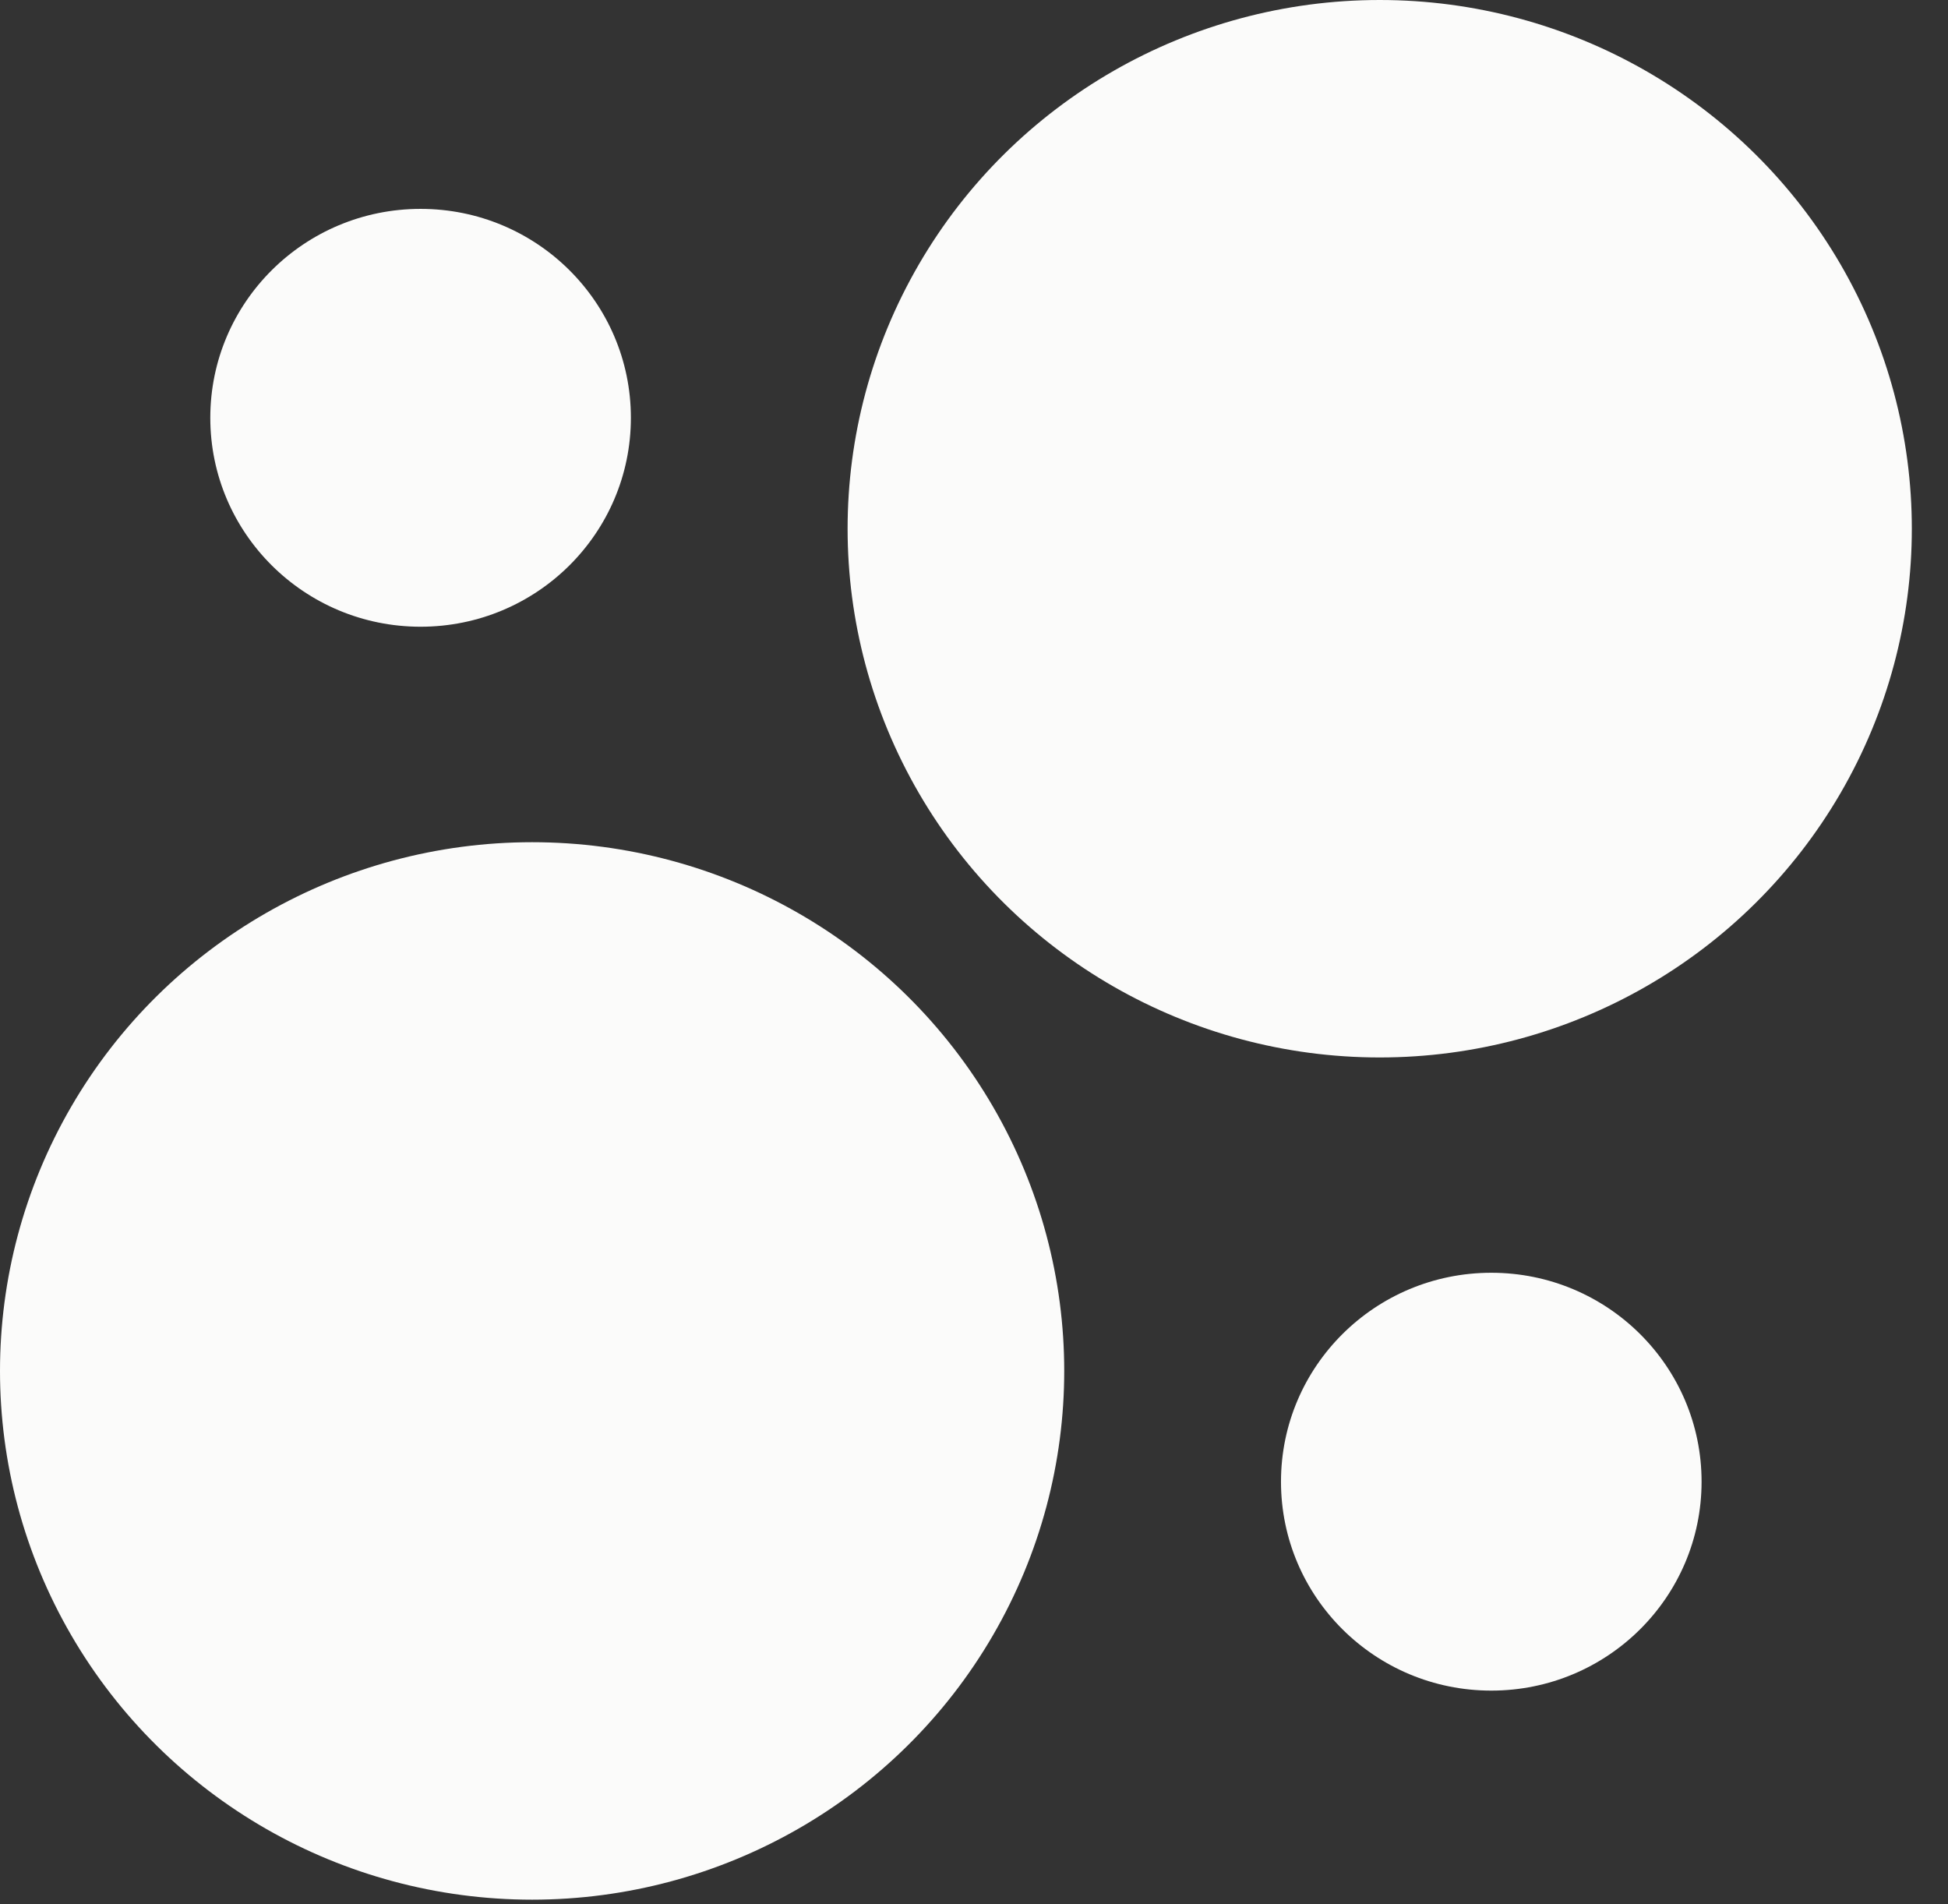
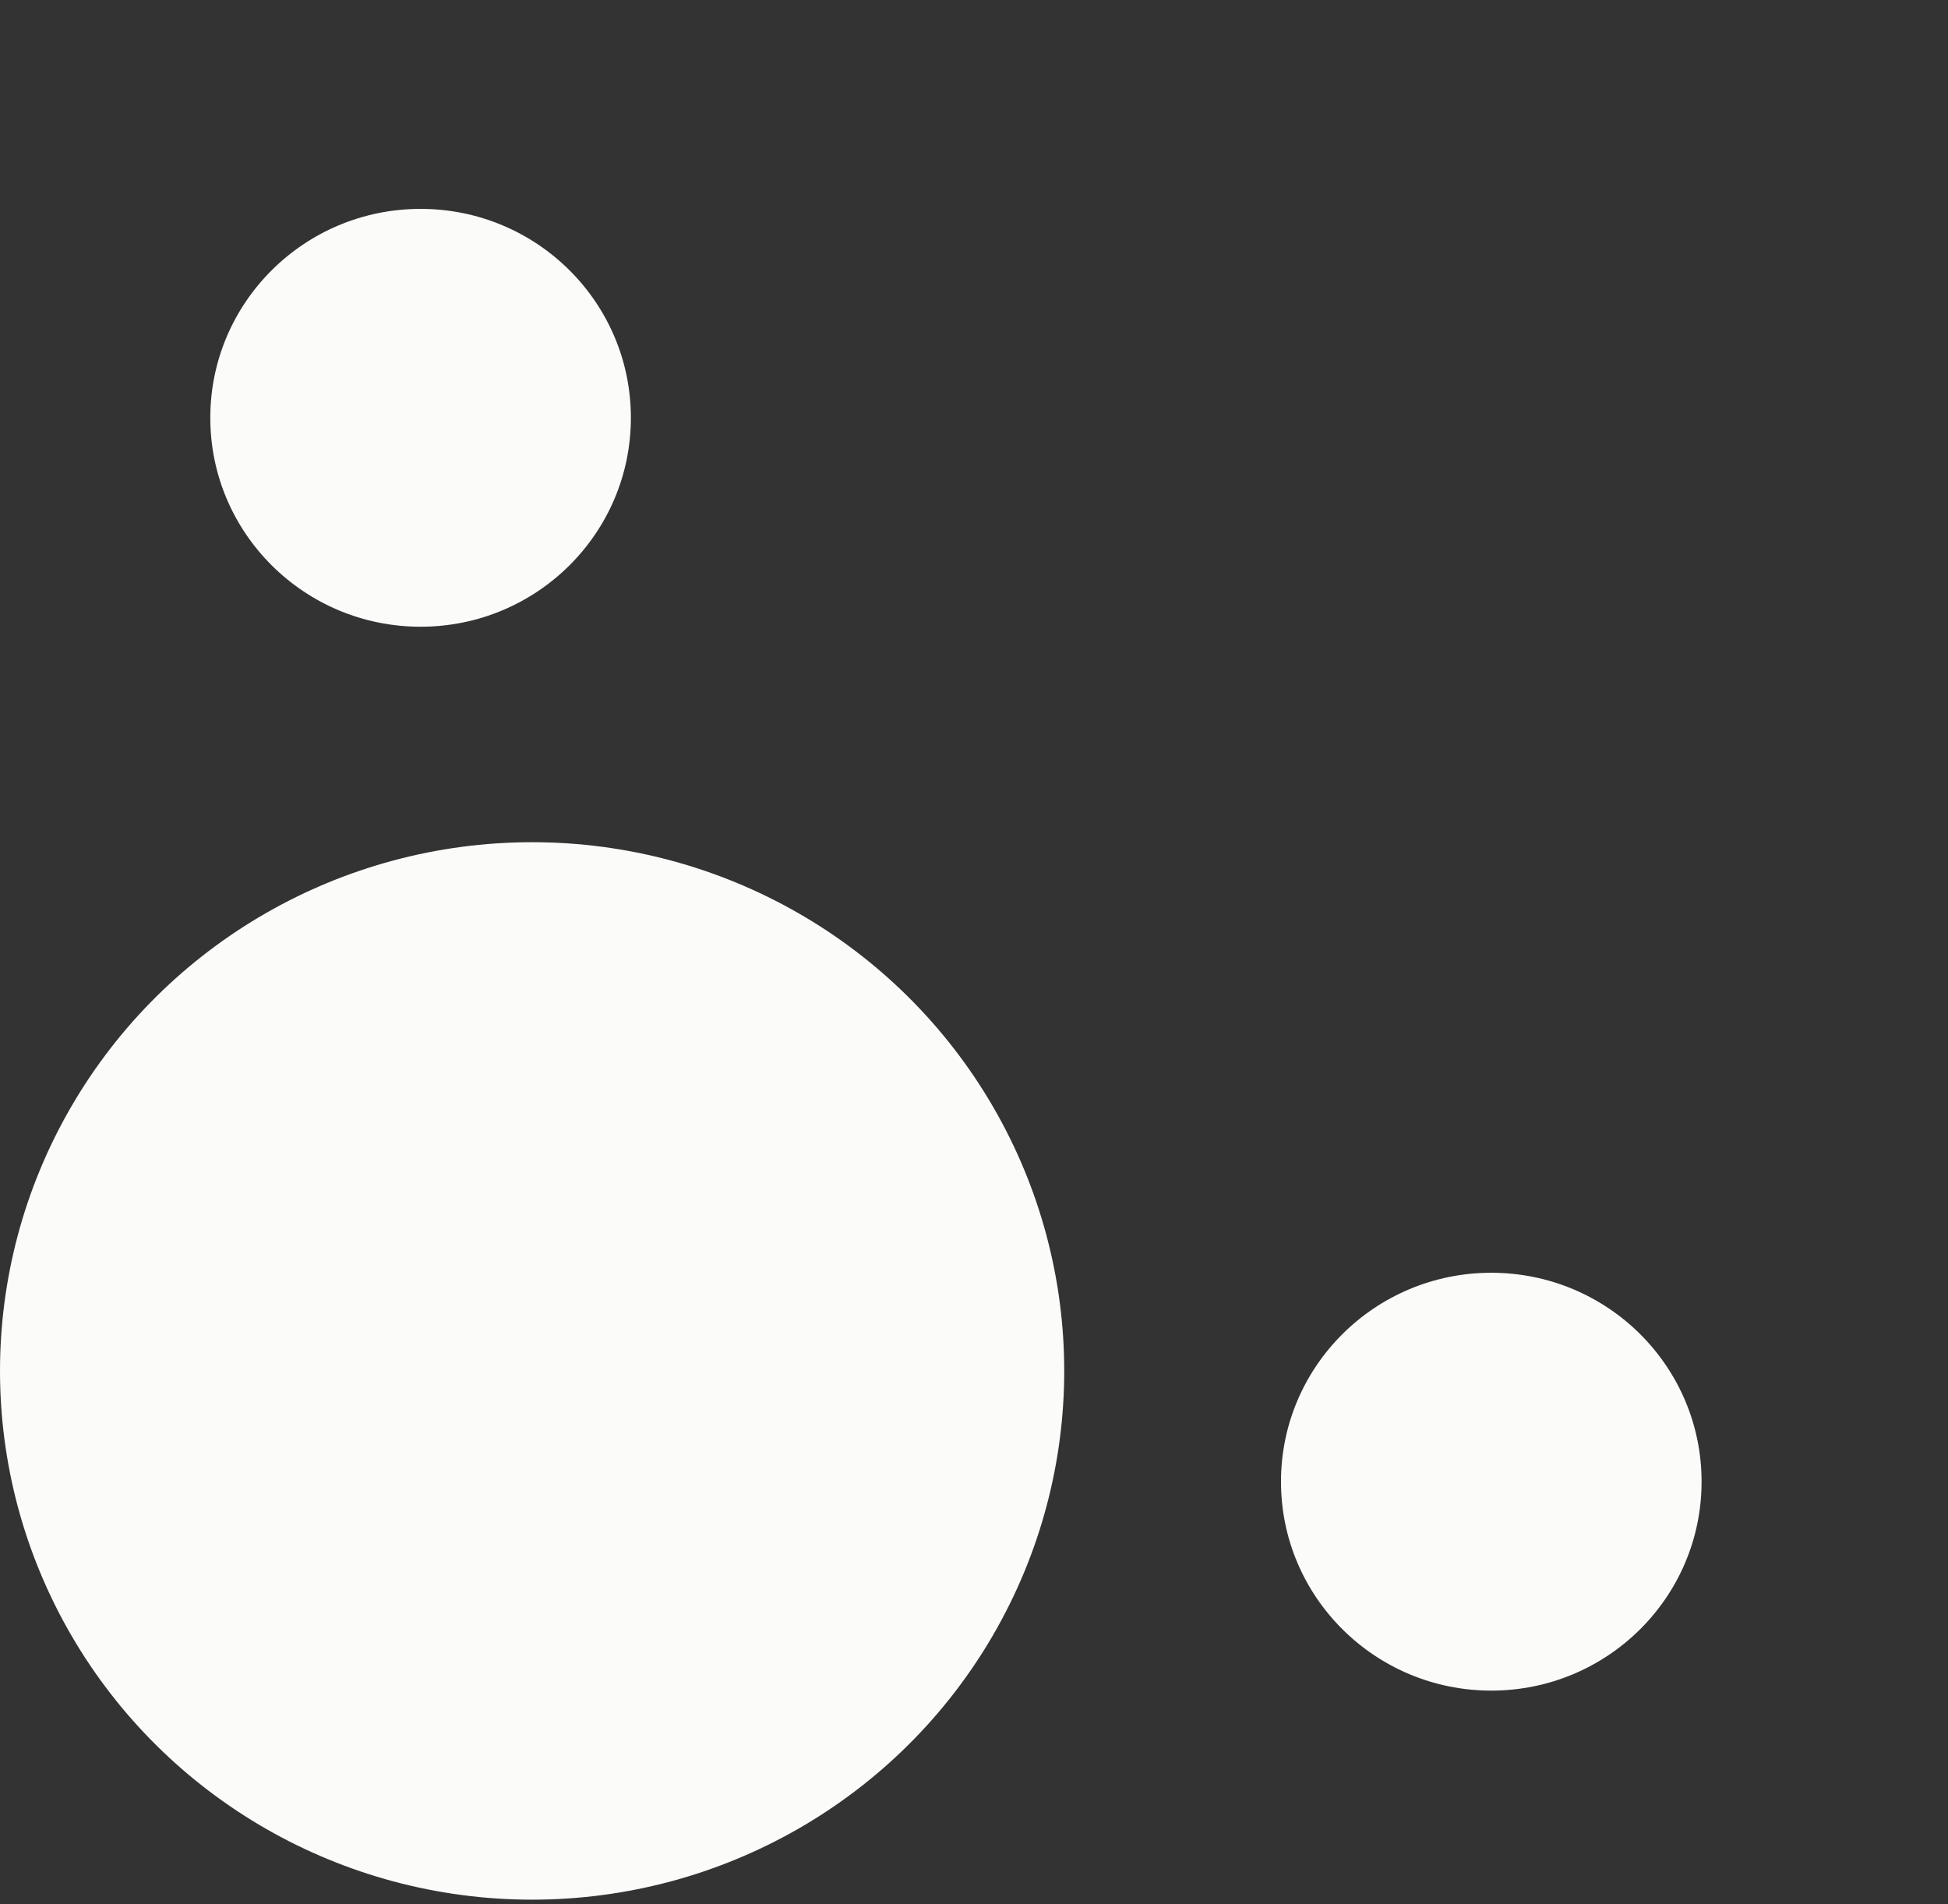
<svg xmlns="http://www.w3.org/2000/svg" width="44" height="43" viewBox="0 0 44 43">
  <rect x="0" y="0" width="44" height="43" fill="#333333" stroke="none" />
-   <ellipse cx="31.164" cy="11.94" rx="11.94" ry="12.019" transform="rotate(-90 31.164 11.94)" fill="#FBFBFA" />
  <ellipse cx="12.019" cy="30.959" rx="11.94" ry="12.019" transform="rotate(-90 12.019 30.959)" fill="#FBFBFA" />
  <ellipse cx="9.5" cy="9.435" rx="4.718" ry="4.75" transform="rotate(90 9.5 9.435)" fill="#FBFBFA" />
  <ellipse cx="33.684" cy="33.46" rx="4.718" ry="4.75" transform="rotate(90 33.684 33.46)" fill="#FBFBFA" />
</svg>